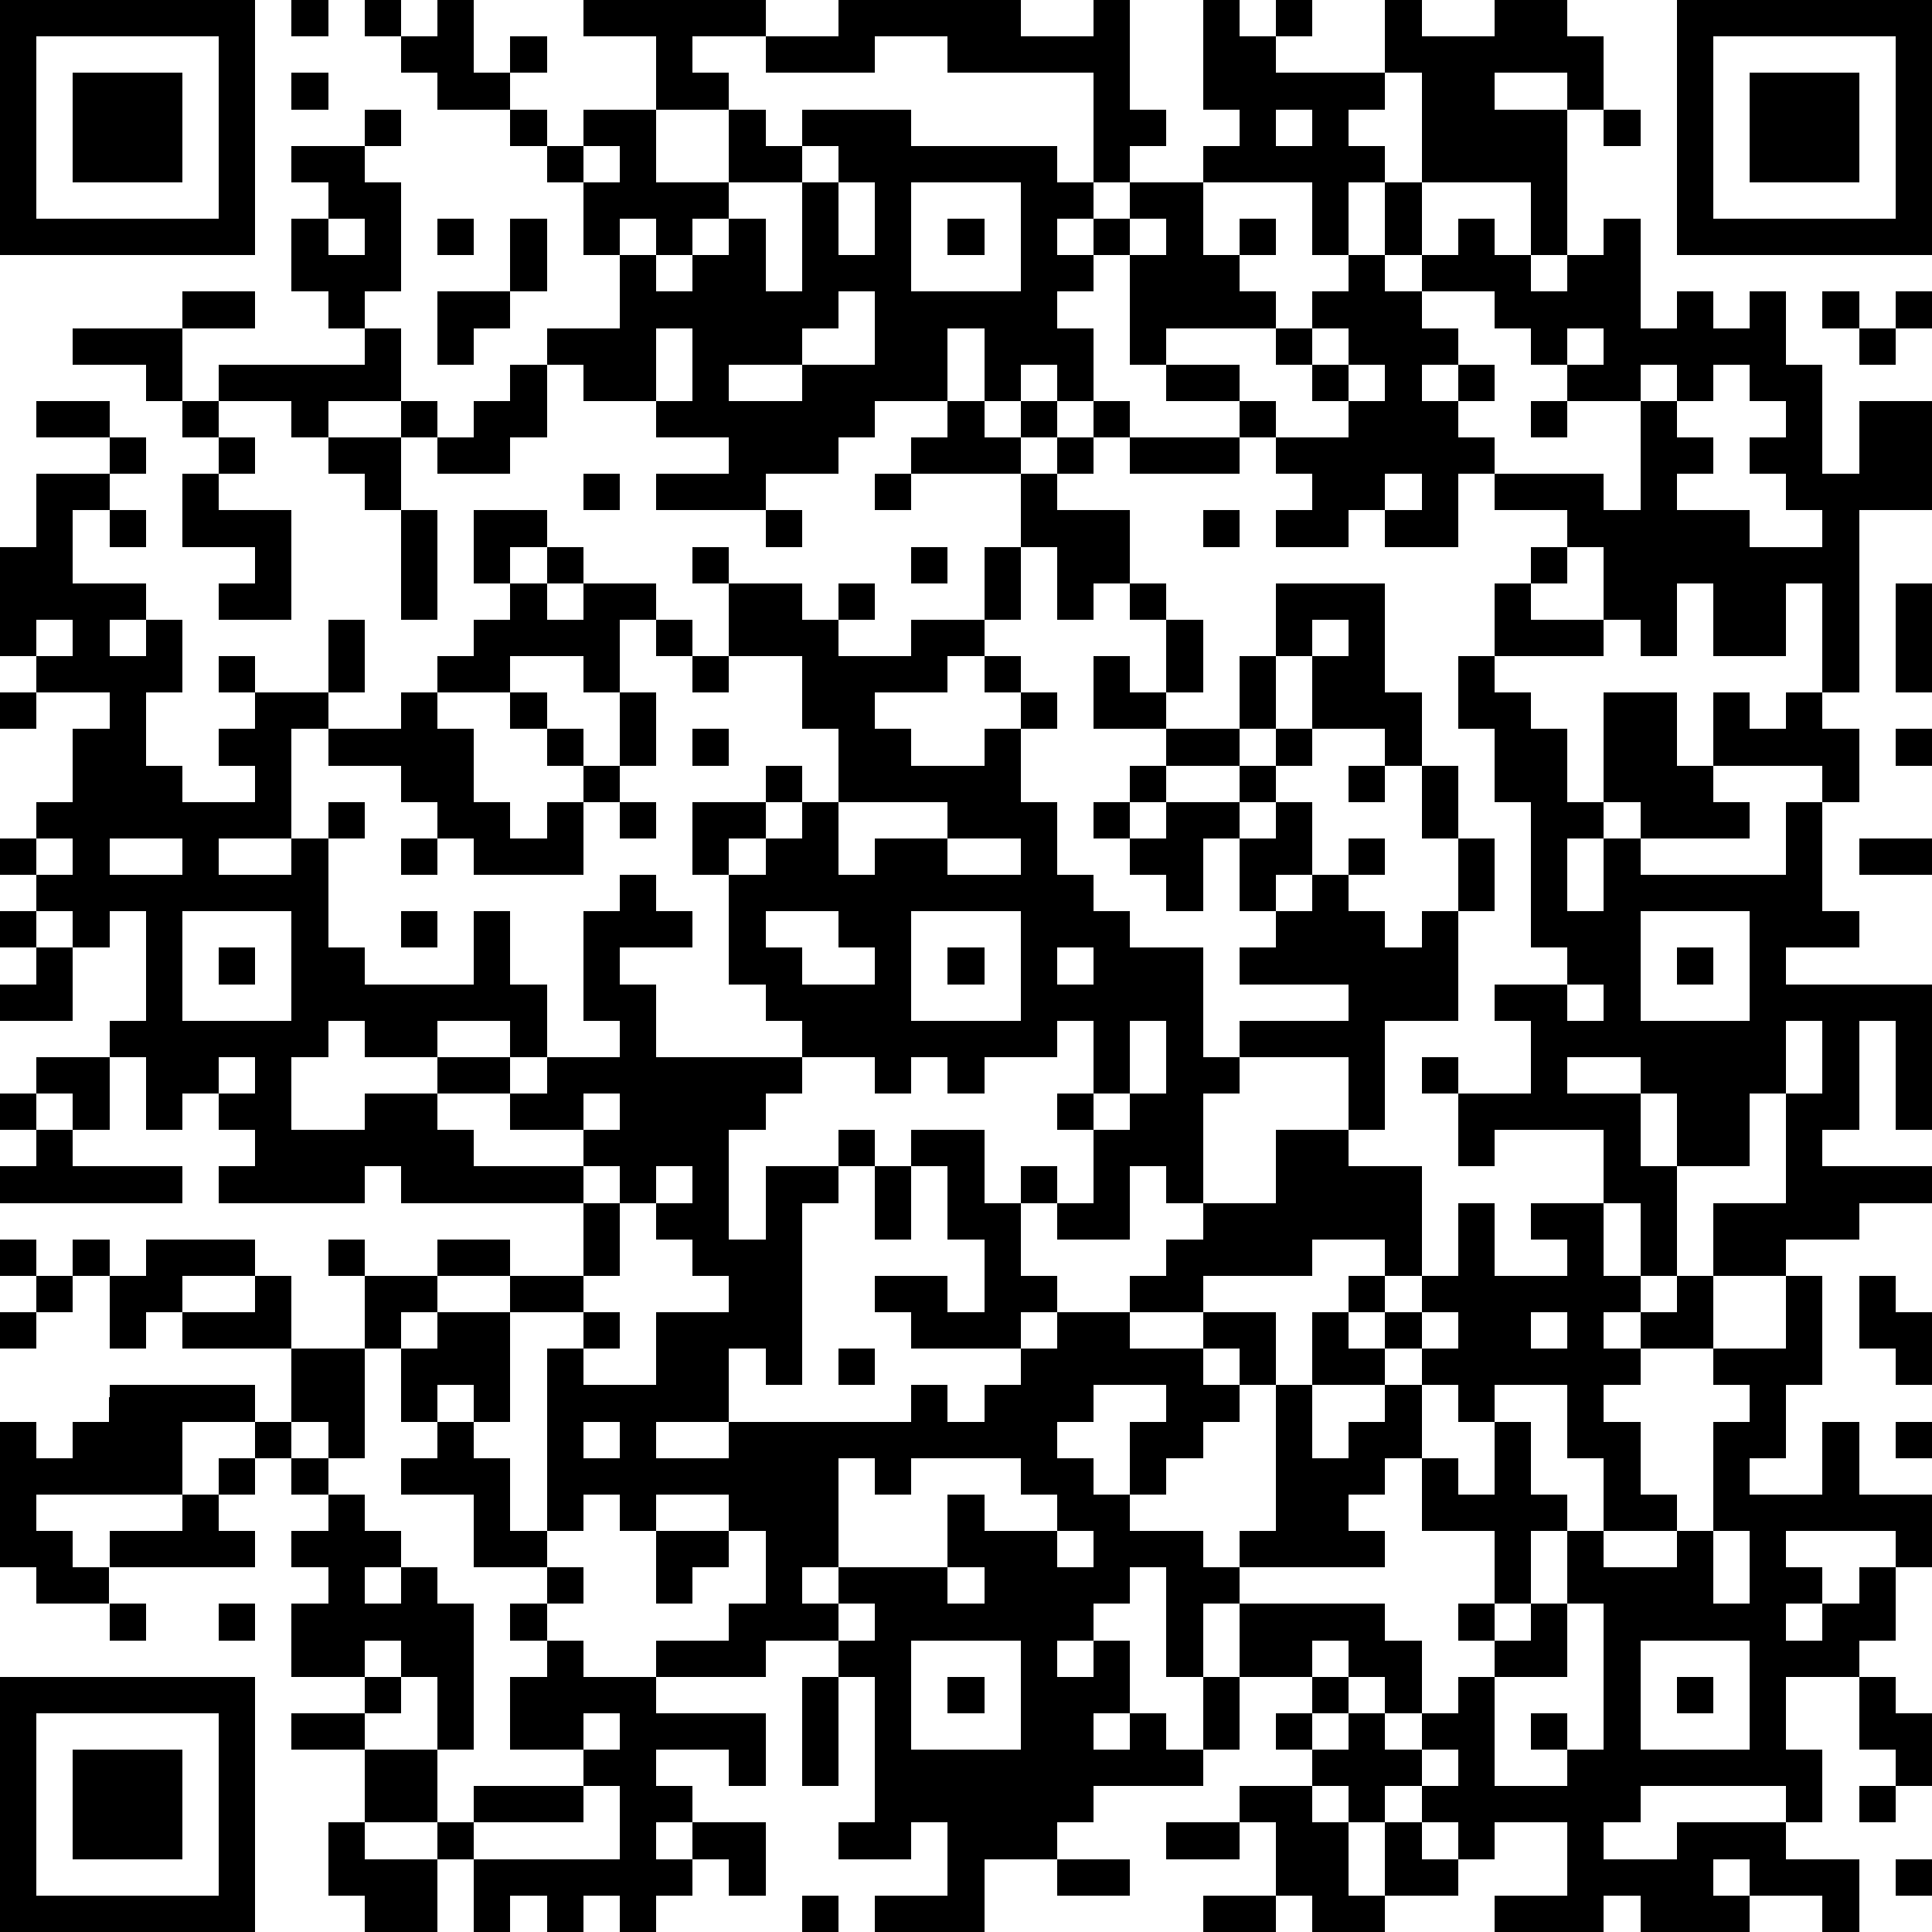
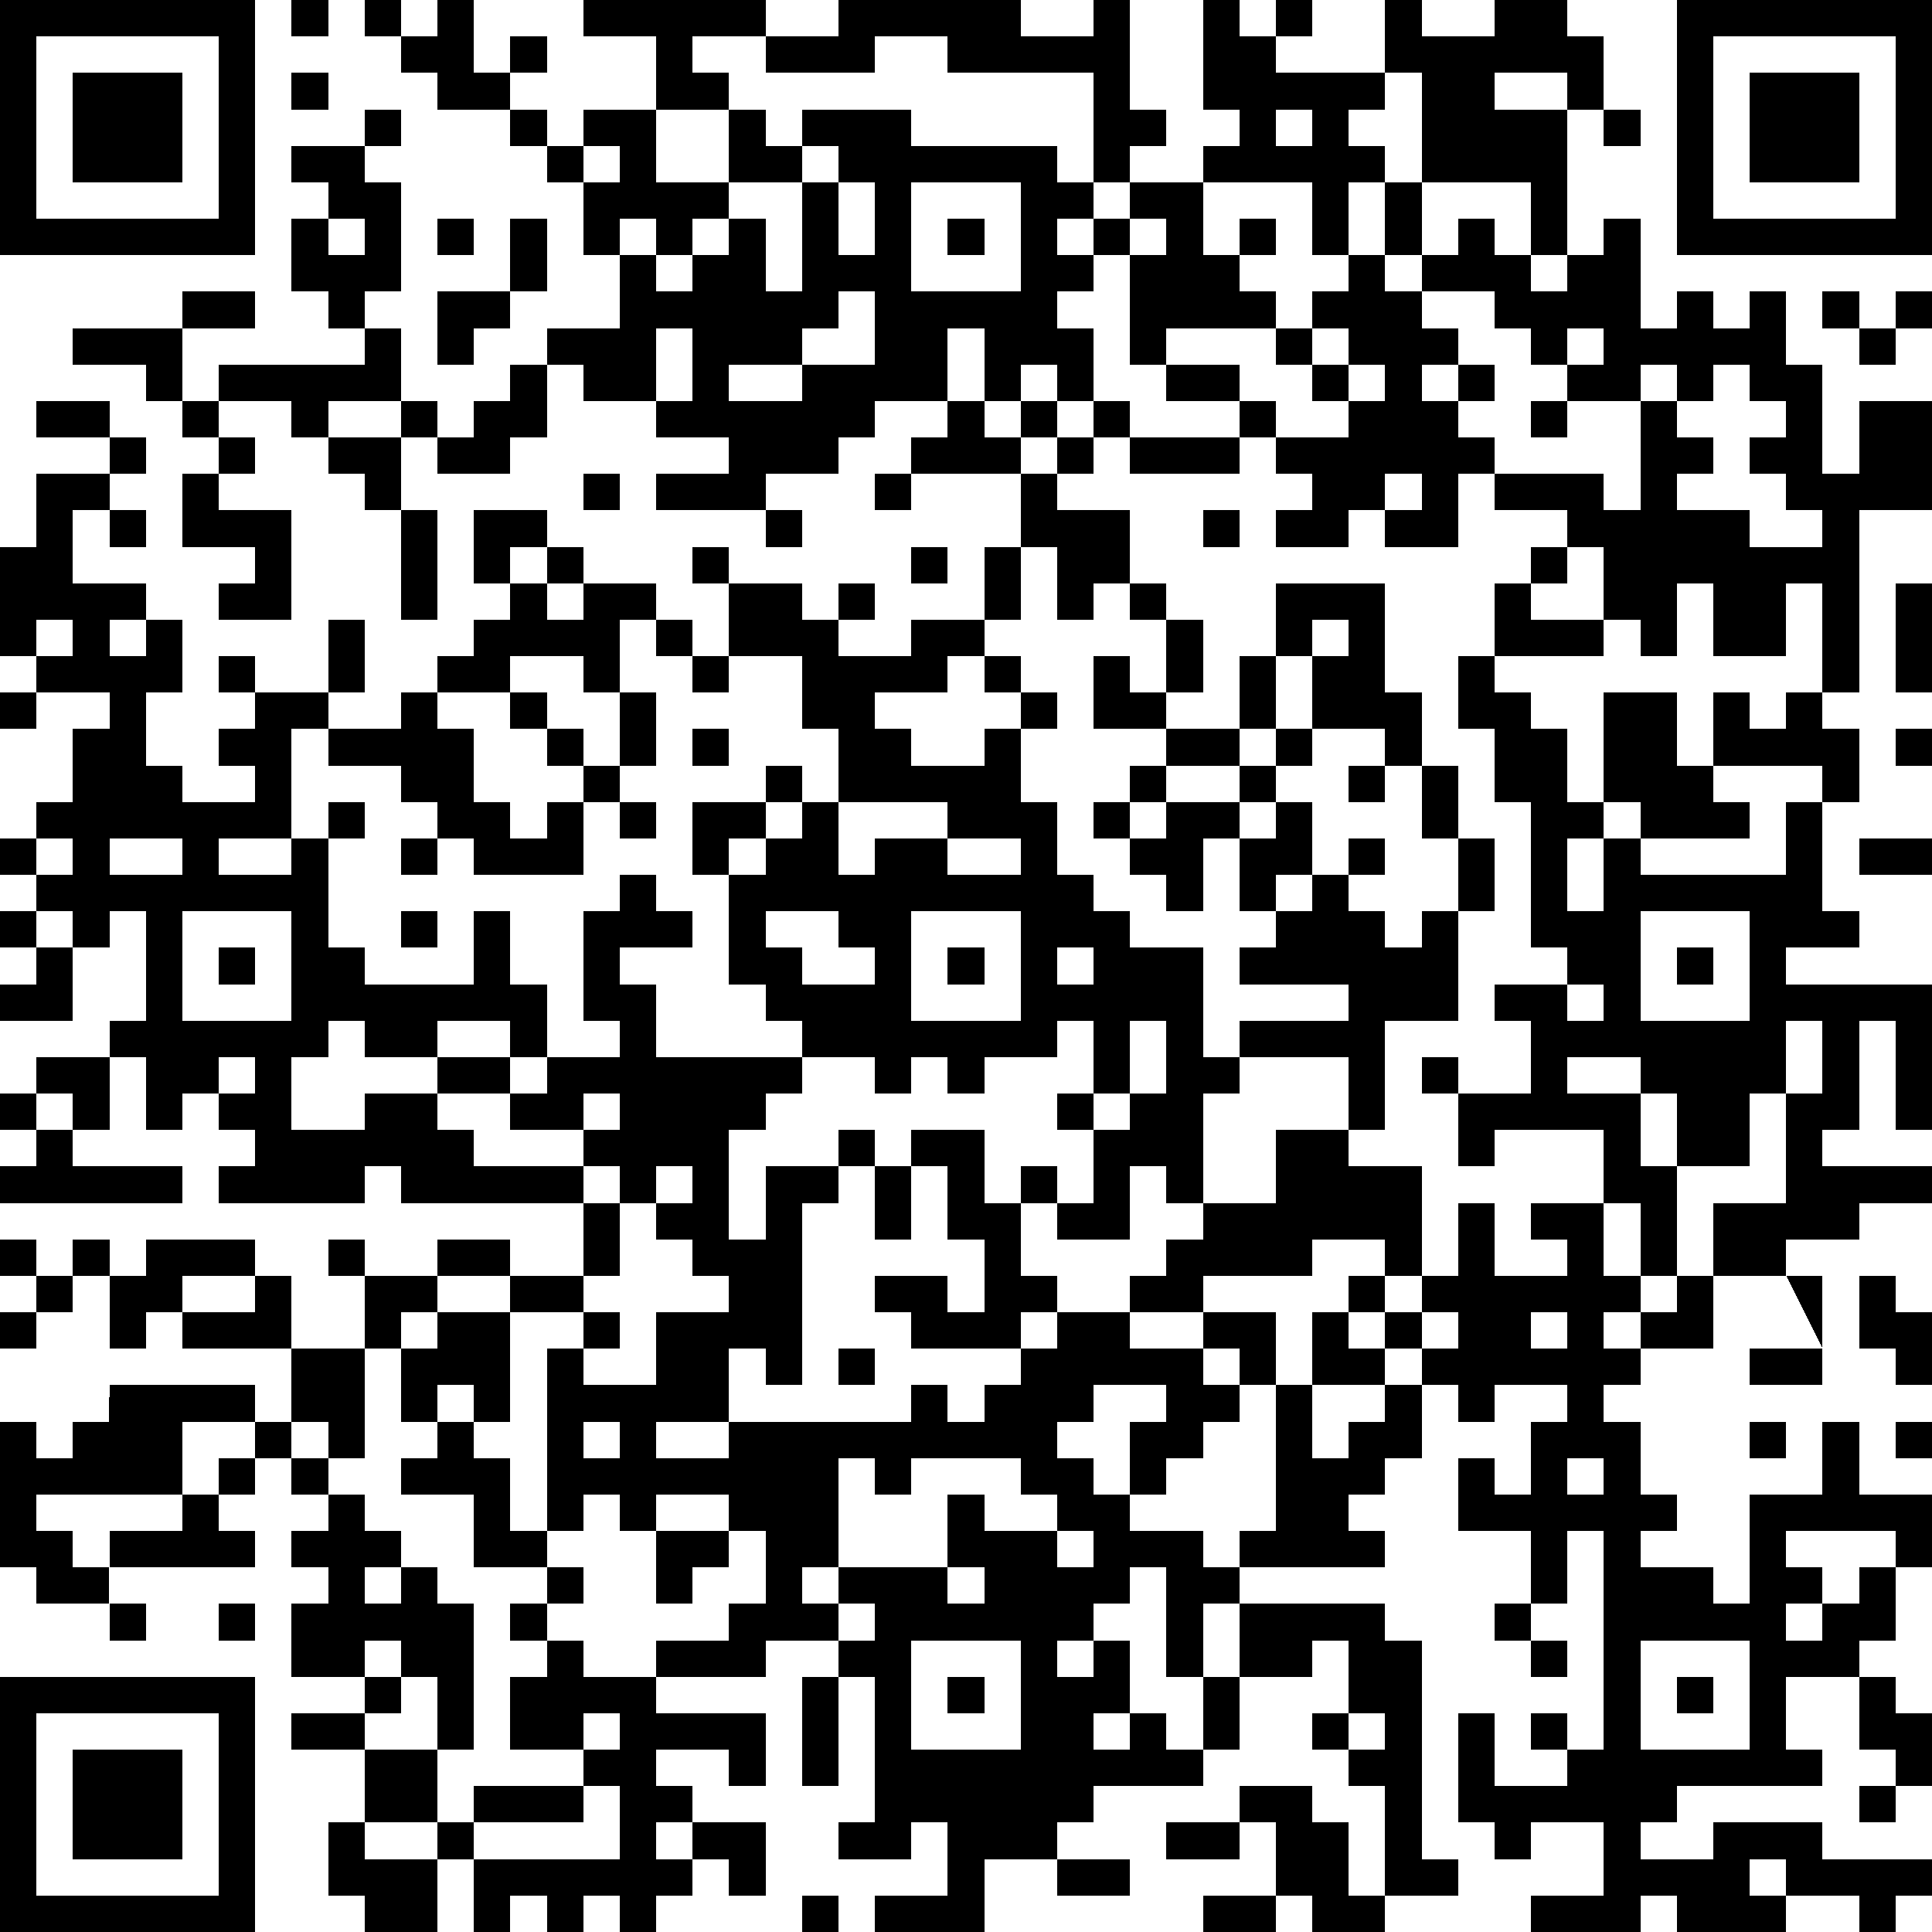
<svg xmlns="http://www.w3.org/2000/svg" version="1.1" width="212" height="212" shape-rendering="crispEdges">
-   <path d="M0 0h7v7h-7zM8 0h1v1h-1zM10 0h1v1h-1zM12 0h1v2h1v-1h1v1h-1v1h-2v-1h-1v-1h1zM16 0h5v1h-2v1h1v1h-2v-2h-2zM23 0h5v1h2v-1h1v3h1v1h-1v1h-1v-3h-4v-1h-2v1h-3v-1h2zM33 0h1v1h1v-1h1v1h-1v1h3v-2h1v1h2v-1h2v1h1v2h-1v-1h-2v1h2v4h-1v-2h-3v-3h-1v1h-1v1h1v1h-1v2h-1v-2h-3v-1h1v-1h-1zM46 0h7v7h-7zM1 1v5h5v-5zM47 1v5h5v-5zM2 2h3v3h-3zM8 2h1v1h-1zM48 2h3v3h-3zM10 3h1v1h-1zM14 3h1v1h-1zM16 3h2v2h2v-2h1v1h1v-1h3v1h4v1h1v1h-1v1h1v-1h1v-1h2v2h1v-1h1v1h-1v1h1v1h-3v1h-1v-3h-1v1h-1v1h1v2h-1v-1h-1v1h-1v-2h-1v2h-2v1h-1v1h-2v1h-3v-1h2v-1h-2v-1h-2v-1h-1v-1h2v-2h-1v-2h-1v-1h1zM35 3v1h1v-1zM44 3h1v1h-1zM8 4h2v1h1v3h-1v1h-1v-1h-1v-2h1v-1h-1zM16 4v1h1v-1zM22 4v1h-2v1h-1v1h-1v-1h-1v1h1v1h1v-1h1v-1h1v2h1v-3h1v-1zM23 5v2h1v-2zM25 5v3h3v-3zM38 5h1v2h-1zM9 6v1h1v-1zM12 6h1v1h-1zM14 6h1v2h-1zM26 6h1v1h-1zM31 6v1h1v-1zM40 6h1v1h1v1h1v-1h1v-1h1v3h1v-1h1v1h1v-1h1v2h1v3h1v-2h2v3h-2v5h-1v-3h-1v2h-2v-2h-1v2h-1v-1h-1v-2h-1v-1h-2v-1h-1v2h-2v-1h-1v1h-2v-1h1v-1h-1v-1h-1v-1h-2v-1h2v1h1v1h2v-1h-1v-1h-1v-1h1v-1h1v-1h1v1h1v-1h1zM5 8h2v1h-2zM12 8h2v1h-1v1h-1zM23 8v1h-1v1h-2v1h2v-1h2v-2zM39 8v1h1v1h-1v1h1v-1h1v1h-1v1h1v1h3v1h1v-3h-2v-1h-1v-1h-1v-1zM50 8h1v1h-1zM52 8h1v1h-1zM2 9h3v2h-1v-1h-2zM10 9h1v2h-2v1h-1v-1h-2v-1h4zM18 9v2h1v-2zM36 9v1h1v-1zM43 9v1h1v-1zM51 9h1v1h-1zM14 10h1v2h-1v1h-2v-1h-1v-1h1v1h1v-1h1zM37 10v1h1v-1zM45 10v1h1v-1zM47 10v1h-1v1h1v1h-1v1h2v1h2v-1h-1v-1h-1v-1h1v-1h-1v-1zM1 11h2v1h-2zM5 11h1v1h-1zM26 11h1v1h1v-1h1v1h-1v1h-3v-1h1zM30 11h1v1h-1zM42 11h1v1h-1zM3 12h1v1h-1zM6 12h1v1h-1zM9 12h2v2h-1v-1h-1zM29 12h1v1h-1zM31 12h3v1h-3zM1 13h2v1h-1v2h2v1h-1v1h1v-1h1v2h-1v2h1v1h2v-1h-1v-1h1v-1h-1v-1h1v1h2v-2h1v2h-1v1h-1v3h-2v1h2v-1h1v-1h1v1h-1v3h1v1h3v-2h1v2h1v2h-1v-1h-2v1h-2v-1h-1v1h-1v2h2v-1h2v-1h2v1h-2v1h1v1h3v-1h-2v-1h1v-1h2v-1h-1v-3h1v-1h1v1h1v1h-2v1h1v2h4v-1h-1v-1h-1v-3h-1v-2h2v-1h1v1h-1v1h-1v1h1v-1h1v-1h1v-2h-1v-2h-2v-2h-1v-1h1v1h2v1h1v-1h1v1h-1v1h2v-1h2v-2h1v-2h1v1h2v2h-1v1h-1v-2h-1v2h-1v1h-1v1h-2v1h1v1h2v-1h1v-1h-1v-1h1v1h1v1h-1v2h1v2h1v1h1v1h2v3h1v-1h3v-1h-3v-1h1v-1h-1v-2h-1v2h-1v-1h-1v-1h-1v-1h1v-1h1v-1h-2v-2h1v1h1v-2h-1v-1h1v1h1v2h-1v1h2v-2h1v-2h3v3h1v2h-1v-1h-2v-2h-1v2h-1v1h-2v1h-1v1h1v-1h2v-1h1v-1h1v1h-1v1h-1v1h1v-1h1v2h-1v1h1v-1h1v-1h1v1h-1v1h1v1h1v-1h1v-2h-1v-2h1v2h1v2h-1v3h-2v3h-1v-2h-3v1h-1v3h-1v-1h-1v2h-2v-1h-1v-1h1v1h1v-2h-1v-1h1v-2h-1v1h-2v1h-1v-1h-1v1h-1v-1h-2v1h-1v1h-1v3h1v-2h2v-1h1v1h-1v1h-1v5h-1v-1h-1v2h-2v1h2v-1h5v-1h1v1h1v-1h1v-1h-3v-1h-1v-1h2v1h1v-2h-1v-2h-1v-1h2v2h1v2h1v1h-1v1h1v-1h2v-1h1v-1h1v-1h2v-2h2v1h2v3h-1v-1h-2v1h-3v1h-2v1h2v-1h2v2h-1v-1h-1v1h1v1h-1v1h-1v1h-1v-2h1v-1h-2v1h-1v1h1v1h1v1h2v1h1v-1h1v-4h1v-2h1v-1h1v1h-1v1h1v-1h1v-1h1v-2h1v2h2v-1h-1v-1h2v-2h-3v1h-1v-2h-1v-1h1v1h2v-2h-1v-1h2v-1h-1v-4h-1v-2h-1v-2h1v-2h1v-1h1v1h-1v1h2v1h-3v1h1v1h1v2h1v-3h2v2h1v-2h1v1h1v-1h1v1h1v2h-1v-1h-3v1h1v1h-3v-1h-1v1h-1v2h1v-2h1v1h4v-2h1v3h1v1h-2v1h4v4h-1v-3h-1v3h-1v1h3v1h-2v1h-2v1h-2v-2h2v-3h-1v2h-2v-2h-1v-1h-2v1h2v2h1v3h-1v-2h-1v2h1v1h-1v1h1v-1h1v-1h1v2h-2v1h-1v1h1v2h1v1h-2v-2h-1v-2h-2v1h-1v-1h-1v-1h-1v1h-2v2h1v-1h1v-1h1v2h-1v1h-1v1h1v1h-4v1h-1v2h-1v-3h-1v1h-1v1h-1v1h1v-1h1v2h-1v1h1v-1h1v1h1v-2h1v-2h4v1h1v2h-1v-1h-1v-1h-1v1h-2v2h-1v1h-3v1h-1v1h-2v2h-3v-1h2v-2h-1v1h-2v-1h1v-4h-1v-1h-2v1h-3v-1h2v-1h1v-2h-1v-1h-2v1h-1v-1h-1v1h-1v-5h1v-1h-2v-1h-2v-1h2v1h2v-2h-5v-1h-1v1h-4v-1h1v-1h-1v-1h-1v1h-1v-2h-1v-1h1v-3h-1v1h-1v-1h-1v-1h-1v-1h1v-1h1v-2h1v-1h-2v-1h-1v-3h1zM5 13h1v1h2v3h-2v-1h1v-1h-2zM16 13h1v1h-1zM24 13h1v1h-1zM38 13v1h1v-1zM3 14h1v1h-1zM11 14h1v3h-1zM13 14h2v1h-1v1h-1zM21 14h1v1h-1zM33 14h1v1h-1zM15 15h1v1h-1zM25 15h1v1h-1zM14 16h1v1h1v-1h2v1h-1v2h-1v-1h-2v1h-2v-1h1v-1h1zM52 16h1v3h-1zM1 17v1h1v-1zM18 17h1v1h-1zM36 17v1h1v-1zM19 18h1v1h-1zM0 19h1v1h-1zM11 19h1v1h1v2h1v1h1v-1h1v-1h-1v-1h-1v-1h1v1h1v1h1v-2h1v2h-1v1h-1v2h-3v-1h-1v-1h-1v-1h-2v-1h2zM19 20h1v1h-1zM52 20h1v1h-1zM37 21h1v1h-1zM17 22h1v1h-1zM23 22v2h1v-1h2v-1zM1 23v1h1v-1zM3 23v1h2v-1zM11 23h1v1h-1zM26 23v1h2v-1zM51 23h2v1h-2zM0 25h1v1h-1zM5 25v3h3v-3zM11 25h1v1h-1zM21 25v1h1v1h2v-1h-1v-1zM25 25v3h3v-3zM45 25v3h3v-3zM1 26h1v2h-2v-1h1zM6 26h1v1h-1zM26 26h1v1h-1zM29 26v1h1v-1zM46 26h1v1h-1zM43 27v1h1v-1zM31 28v2h-1v1h1v-1h1v-2zM49 28v2h1v-2zM1 29h2v2h-1v-1h-1zM6 29v1h1v-1zM0 30h1v1h-1zM16 30v1h1v-1zM1 31h1v1h3v1h-5v-1h1zM16 32v1h1v-1zM18 32v1h-1v2h-1v1h1v1h-1v1h2v-2h2v-1h-1v-1h-1v-1h1v-1zM24 32h1v2h-1zM0 34h1v1h-1zM2 34h1v1h-1zM4 34h3v1h-2v1h-1v1h-1v-2h1zM9 34h1v1h-1zM1 35h1v1h-1zM7 35h1v2h-3v-1h2zM10 35h2v1h-1v1h-1zM49 35h1v3h-1v2h-1v1h2v-2h1v2h2v2h-1v-1h-3v1h1v1h-1v1h1v-1h1v-1h1v2h-1v1h-2v2h1v2h-1v-1h-4v1h-1v1h2v-1h3v1h2v2h-1v-1h-2v-1h-1v1h1v1h-3v-1h-1v1h-3v-1h2v-2h-2v1h-1v-1h-1v-1h-1v1h-1v-1h-1v-1h-1v-1h1v-1h1v1h-1v1h1v-1h1v1h1v-1h1v-1h1v-1h-1v-1h1v-2h-2v-2h1v1h1v-2h1v2h1v1h-1v2h-1v1h1v-1h1v-2h1v1h2v-1h1v-3h1v-1h-1v-1h2zM51 35h1v1h1v2h-1v-1h-1zM0 36h1v1h-1zM12 36h2v3h-1v-1h-1v1h-1v-2h1zM39 36v1h1v-1zM42 36v1h1v-1zM8 37h2v3h-1v-1h-1zM23 37h1v1h-1zM3 38h4v1h-2v2h-4v1h1v1h1v-1h2v-1h1v-1h1v-1h1v1h-1v1h-1v1h1v1h-4v1h-2v-1h-1v-4h1v1h1v-1h1zM12 39h1v1h1v2h1v1h-2v-2h-2v-1h1zM16 39v1h1v-1zM52 39h1v1h-1zM8 40h1v1h-1zM23 40v3h-1v1h1v-1h3v-2h1v1h2v-1h-1v-1h-3v1h-1v-1zM9 41h1v1h1v1h-1v1h1v-1h1v1h1v4h-1v-2h-1v-1h-1v1h-2v-2h1v-1h-1v-1h1zM18 42h2v1h-1v1h-1zM29 42v1h1v-1zM47 42v2h1v-2zM15 43h1v1h-1zM26 43v1h1v-1zM3 44h1v1h-1zM6 44h1v1h-1zM14 44h1v1h-1zM23 44v1h1v-1zM43 44v2h-2v3h2v-1h-1v-1h1v1h1v-4zM15 45h1v1h2v1h3v2h-1v-1h-2v1h1v1h-1v1h1v-1h2v2h-1v-1h-1v1h-1v1h-1v-1h-1v1h-1v-1h-1v1h-1v-2h-1v-1h-2v-2h-2v-1h2v-1h1v1h-1v1h2v2h1v-1h3v-1h-2v-2h1zM25 45v3h3v-3zM45 45v3h3v-3zM0 46h7v7h-7zM22 46h1v3h-1zM26 46h1v1h-1zM46 46h1v1h-1zM51 46h1v1h1v2h-1v-1h-1zM1 47v5h5v-5zM16 47v1h1v-1zM2 48h3v3h-3zM39 48v1h1v-1zM16 49v1h-3v1h4v-2zM34 49h2v1h1v2h1v-2h1v1h1v1h-2v1h-2v-1h-1v-2h-1zM51 49h1v1h-1zM9 50h1v1h2v2h-2v-1h-1zM32 50h2v1h-2zM29 51h2v1h-2zM52 51h1v1h-1zM22 52h1v1h-1zM33 52h2v1h-2z" style="fill:#000" transform="translate(0,0) scale(4)" />
+   <path d="M0 0h7v7h-7zM8 0h1v1h-1zM10 0h1v1h-1zM12 0h1v2h1v-1h1v1h-1v1h-2v-1h-1v-1h1zM16 0h5v1h-2v1h1v1h-2v-2h-2zM23 0h5v1h2v-1h1v3h1v1h-1v1h-1v-3h-4v-1h-2v1h-3v-1h2zM33 0h1v1h1v-1h1v1h-1v1h3v-2h1v1h2v-1h2v1h1v2h-1v-1h-2v1h2v4h-1v-2h-3v-3h-1v1h-1v1h1v1h-1v2h-1v-2h-3v-1h1v-1h-1zM46 0h7v7h-7zM1 1v5h5v-5zM47 1v5h5v-5zM2 2h3v3h-3zM8 2h1v1h-1zM48 2h3v3h-3zM10 3h1v1h-1zM14 3h1v1h-1zM16 3h2v2h2v-2h1v1h1v-1h3v1h4v1h1v1h-1v1h1v-1h1v-1h2v2h1v-1h1v1h-1v1h1v1h-3v1h-1v-3h-1v1h-1v1h1v2h-1v-1h-1v1h-1v-2h-1v2h-2v1h-1v1h-2v1h-3v-1h2v-1h-2v-1h-2v-1h-1v-1h2v-2h-1v-2h-1v-1h1zM35 3v1h1v-1zM44 3h1v1h-1zM8 4h2v1h1v3h-1v1h-1v-1h-1v-2h1v-1h-1zM16 4v1h1v-1zM22 4v1h-2v1h-1v1h-1v-1h-1v1h1v1h1v-1h1v-1h1v2h1v-3h1v-1zM23 5v2h1v-2zM25 5v3h3v-3zM38 5h1v2h-1zM9 6v1h1v-1zM12 6h1v1h-1zM14 6h1v2h-1zM26 6h1v1h-1zM31 6v1h1v-1zM40 6h1v1h1v1h1v-1h1v-1h1v3h1v-1h1v1h1v-1h1v2h1v3h1v-2h2v3h-2v5h-1v-3h-1v2h-2v-2h-1v2h-1v-1h-1v-2h-1v-1h-2v-1h-1v2h-2v-1h-1v1h-2v-1h1v-1h-1v-1h-1v-1h-2v-1h2v1h1v1h2v-1h-1v-1h-1v-1h1v-1h1v-1h1v1h1v-1h1zM5 8h2v1h-2zM12 8h2v1h-1v1h-1zM23 8v1h-1v1h-2v1h2v-1h2v-2zM39 8v1h1v1h-1v1h1v-1h1v1h-1v1h1v1h3v1h1v-3h-2v-1h-1v-1h-1v-1zM50 8h1v1h-1zM52 8h1v1h-1zM2 9h3v2h-1v-1h-2zM10 9h1v2h-2v1h-1v-1h-2v-1h4zM18 9v2h1v-2zM36 9v1h1v-1zM43 9v1h1v-1zM51 9h1v1h-1zM14 10h1v2h-1v1h-2v-1h-1v-1h1v1h1v-1h1zM37 10v1h1v-1zM45 10v1h1v-1zM47 10v1h-1v1h1v1h-1v1h2v1h2v-1h-1v-1h-1v-1h1v-1h-1v-1zM1 11h2v1h-2zM5 11h1v1h-1zM26 11h1v1h1v-1h1v1h-1v1h-3v-1h1zM30 11h1v1h-1zM42 11h1v1h-1zM3 12h1v1h-1zM6 12h1v1h-1zM9 12h2v2h-1v-1h-1zM29 12h1v1h-1zM31 12h3v1h-3zM1 13h2v1h-1v2h2v1h-1v1h1v-1h1v2h-1v2h1v1h2v-1h-1v-1h1v-1h-1v-1h1v1h2v-2h1v2h-1v1h-1v3h-2v1h2v-1h1v-1h1v1h-1v3h1v1h3v-2h1v2h1v2h-1v-1h-2v1h-2v-1h-1v1h-1v2h2v-1h2v-1h2v1h-2v1h1v1h3v-1h-2v-1h1v-1h2v-1h-1v-3h1v-1h1v1h1v1h-2v1h1v2h4v-1h-1v-1h-1v-3h-1v-2h2v-1h1v1h-1v1h-1v1h1v-1h1v-1h1v-2h-1v-2h-2v-2h-1v-1h1v1h2v1h1v-1h1v1h-1v1h2v-1h2v-2h1v-2h1v1h2v2h-1v1h-1v-2h-1v2h-1v1h-1v1h-2v1h1v1h2v-1h1v-1h-1v-1h1v1h1v1h-1v2h1v2h1v1h1v1h2v3h1v-1h3v-1h-3v-1h1v-1h-1v-2h-1v2h-1v-1h-1v-1h-1v-1h1v-1h1v-1h-2v-2h1v1h1v-2h-1v-1h1v1h1v2h-1v1h2v-2h1v-2h3v3h1v2h-1v-1h-2v-2h-1v2h-1v1h-2v1h-1v1h1v-1h2v-1h1v-1h1v1h-1v1h-1v1h1v-1h1v2h-1v1h1v-1h1v-1h1v1h-1v1h1v1h1v-1h1v-2h-1v-2h1v2h1v2h-1v3h-2v3h-1v-2h-3v1h-1v3h-1v-1h-1v2h-2v-1h-1v-1h1v1h1v-2h-1v-1h1v-2h-1v1h-2v1h-1v-1h-1v1h-1v-1h-2v1h-1v1h-1v3h1v-2h2v-1h1v1h-1v1h-1v5h-1v-1h-1v2h-2v1h2v-1h5v-1h1v1h1v-1h1v-1h-3v-1h-1v-1h2v1h1v-2h-1v-2h-1v-1h2v2h1v2h1v1h-1v1h1v-1h2v-1h1v-1h1v-1h2v-2h2v1h2v3h-1v-1h-2v1h-3v1h-2v1h2v-1h2v2h-1v-1h-1v1h1v1h-1v1h-1v1h-1v-2h1v-1h-2v1h-1v1h1v1h1v1h2v1h1v-1h1v-4h1v-2h1v-1h1v1h-1v1h1v-1h1v-1h1v-2h1v2h2v-1h-1v-1h2v-2h-3v1h-1v-2h-1v-1h1v1h2v-2h-1v-1h2v-1h-1v-4h-1v-2h-1v-2h1v-2h1v-1h1v1h-1v1h2v1h-3v1h1v1h1v2h1v-3h2v2h1v-2h1v1h1v-1h1v1h1v2h-1v-1h-3v1h1v1h-3v-1h-1v1h-1v2h1v-2h1v1h4v-2h1v3h1v1h-2v1h4v4h-1v-3h-1v3h-1v1h3v1h-2v1h-2v1h-2v-2h2v-3h-1v2h-2v-2h-1v-1h-2v1h2v2h1v3h-1v-2h-1v2h1v1h-1v1h1v-1h1v-1h1v2h-2v1h-1v1h1v2h1v1h-2v-2h-1v-2h-2v1h-1v-1h-1v-1h-1v1h-2v2h1v-1h1v-1h1v2h-1v1h-1v1h1v1h-4v1h-1v2h-1v-3h-1v1h-1v1h-1v1h1v-1h1v2h-1v1h1v-1h1v1h1v-2h1v-2h4v1h1v2h-1v-1h-1v-1h-1v1h-2v2h-1v1h-3v1h-1v1h-2v2h-3v-1h2v-2h-1v1h-2v-1h1v-4h-1v-1h-2v1h-3v-1h2v-1h1v-2h-1v-1h-2v1h-1v-1h-1v1h-1v-5h1v-1h-2v-1h-2v-1h2v1h2v-2h-5v-1h-1v1h-4v-1h1v-1h-1v-1h-1v1h-1v-2h-1v-1h1v-3h-1v1h-1v-1h-1v-1h-1v-1h1v-1h1v-2h1v-1h-2v-1h-1v-3h1zM5 13h1v1h2v3h-2v-1h1v-1h-2zM16 13h1v1h-1zM24 13h1v1h-1zM38 13v1h1v-1zM3 14h1v1h-1zM11 14h1v3h-1zM13 14h2v1h-1v1h-1zM21 14h1v1h-1zM33 14h1v1h-1zM15 15h1v1h-1zM25 15h1v1h-1zM14 16h1v1h1v-1h2v1h-1v2h-1v-1h-2v1h-2v-1h1v-1h1zM52 16h1v3h-1zM1 17v1h1v-1zM18 17h1v1h-1zM36 17v1h1v-1zM19 18h1v1h-1zM0 19h1v1h-1zM11 19h1v1h1v2h1v1h1v-1h1v-1h-1v-1h-1v-1h1v1h1v1h1v-2h1v2h-1v1h-1v2h-3v-1h-1v-1h-1v-1h-2v-1h2zM19 20h1v1h-1zM52 20h1v1h-1zM37 21h1v1h-1zM17 22h1v1h-1zM23 22v2h1v-1h2v-1zM1 23v1h1v-1zM3 23v1h2v-1zM11 23h1v1h-1zM26 23v1h2v-1zM51 23h2v1h-2zM0 25h1v1h-1zM5 25v3h3v-3zM11 25h1v1h-1zM21 25v1h1v1h2v-1h-1v-1zM25 25v3h3v-3zM45 25v3h3v-3zM1 26h1v2h-2v-1h1zM6 26h1v1h-1zM26 26h1v1h-1zM29 26v1h1v-1zM46 26h1v1h-1zM43 27v1h1v-1zM31 28v2h-1v1h1v-1h1v-2zM49 28v2h1v-2zM1 29h2v2h-1v-1h-1zM6 29v1h1v-1zM0 30h1v1h-1zM16 30v1h1v-1zM1 31h1v1h3v1h-5v-1h1zM16 32v1h1v-1zM18 32v1h-1v2h-1v1h1v1h-1v1h2v-2h2v-1h-1v-1h-1v-1h1v-1zM24 32h1v2h-1zM0 34h1v1h-1zM2 34h1v1h-1zM4 34h3v1h-2v1h-1v1h-1v-2h1zM9 34h1v1h-1zM1 35h1v1h-1zM7 35h1v2h-3v-1h2zM10 35h2v1h-1v1h-1zM49 35h1v3h-1v2h-1v1h2v-2h1v2h2v2h-1v-1h-3v1h1v1h-1v1h1v-1h1v-1h1v2h-1v1h-2v2h1v2v-1h-4v1h-1v1h2v-1h3v1h2v2h-1v-1h-2v-1h-1v1h1v1h-3v-1h-1v1h-3v-1h2v-2h-2v1h-1v-1h-1v-1h-1v1h-1v-1h-1v-1h-1v-1h1v-1h1v1h-1v1h1v-1h1v1h1v-1h1v-1h1v-1h-1v-1h1v-2h-2v-2h1v1h1v-2h1v2h1v1h-1v2h-1v1h1v-1h1v-2h1v1h2v-1h1v-3h1v-1h-1v-1h2zM51 35h1v1h1v2h-1v-1h-1zM0 36h1v1h-1zM12 36h2v3h-1v-1h-1v1h-1v-2h1zM39 36v1h1v-1zM42 36v1h1v-1zM8 37h2v3h-1v-1h-1zM23 37h1v1h-1zM3 38h4v1h-2v2h-4v1h1v1h1v-1h2v-1h1v-1h1v-1h1v1h-1v1h-1v1h1v1h-4v1h-2v-1h-1v-4h1v1h1v-1h1zM12 39h1v1h1v2h1v1h-2v-2h-2v-1h1zM16 39v1h1v-1zM52 39h1v1h-1zM8 40h1v1h-1zM23 40v3h-1v1h1v-1h3v-2h1v1h2v-1h-1v-1h-3v1h-1v-1zM9 41h1v1h1v1h-1v1h1v-1h1v1h1v4h-1v-2h-1v-1h-1v1h-2v-2h1v-1h-1v-1h1zM18 42h2v1h-1v1h-1zM29 42v1h1v-1zM47 42v2h1v-2zM15 43h1v1h-1zM26 43v1h1v-1zM3 44h1v1h-1zM6 44h1v1h-1zM14 44h1v1h-1zM23 44v1h1v-1zM43 44v2h-2v3h2v-1h-1v-1h1v1h1v-4zM15 45h1v1h2v1h3v2h-1v-1h-2v1h1v1h-1v1h1v-1h2v2h-1v-1h-1v1h-1v1h-1v-1h-1v1h-1v-1h-1v1h-1v-2h-1v-1h-2v-2h-2v-1h2v-1h1v1h-1v1h2v2h1v-1h3v-1h-2v-2h1zM25 45v3h3v-3zM45 45v3h3v-3zM0 46h7v7h-7zM22 46h1v3h-1zM26 46h1v1h-1zM46 46h1v1h-1zM51 46h1v1h1v2h-1v-1h-1zM1 47v5h5v-5zM16 47v1h1v-1zM2 48h3v3h-3zM39 48v1h1v-1zM16 49v1h-3v1h4v-2zM34 49h2v1h1v2h1v-2h1v1h1v1h-2v1h-2v-1h-1v-2h-1zM51 49h1v1h-1zM9 50h1v1h2v2h-2v-1h-1zM32 50h2v1h-2zM29 51h2v1h-2zM52 51h1v1h-1zM22 52h1v1h-1zM33 52h2v1h-2z" style="fill:#000" transform="translate(0,0) scale(4)" />
</svg>